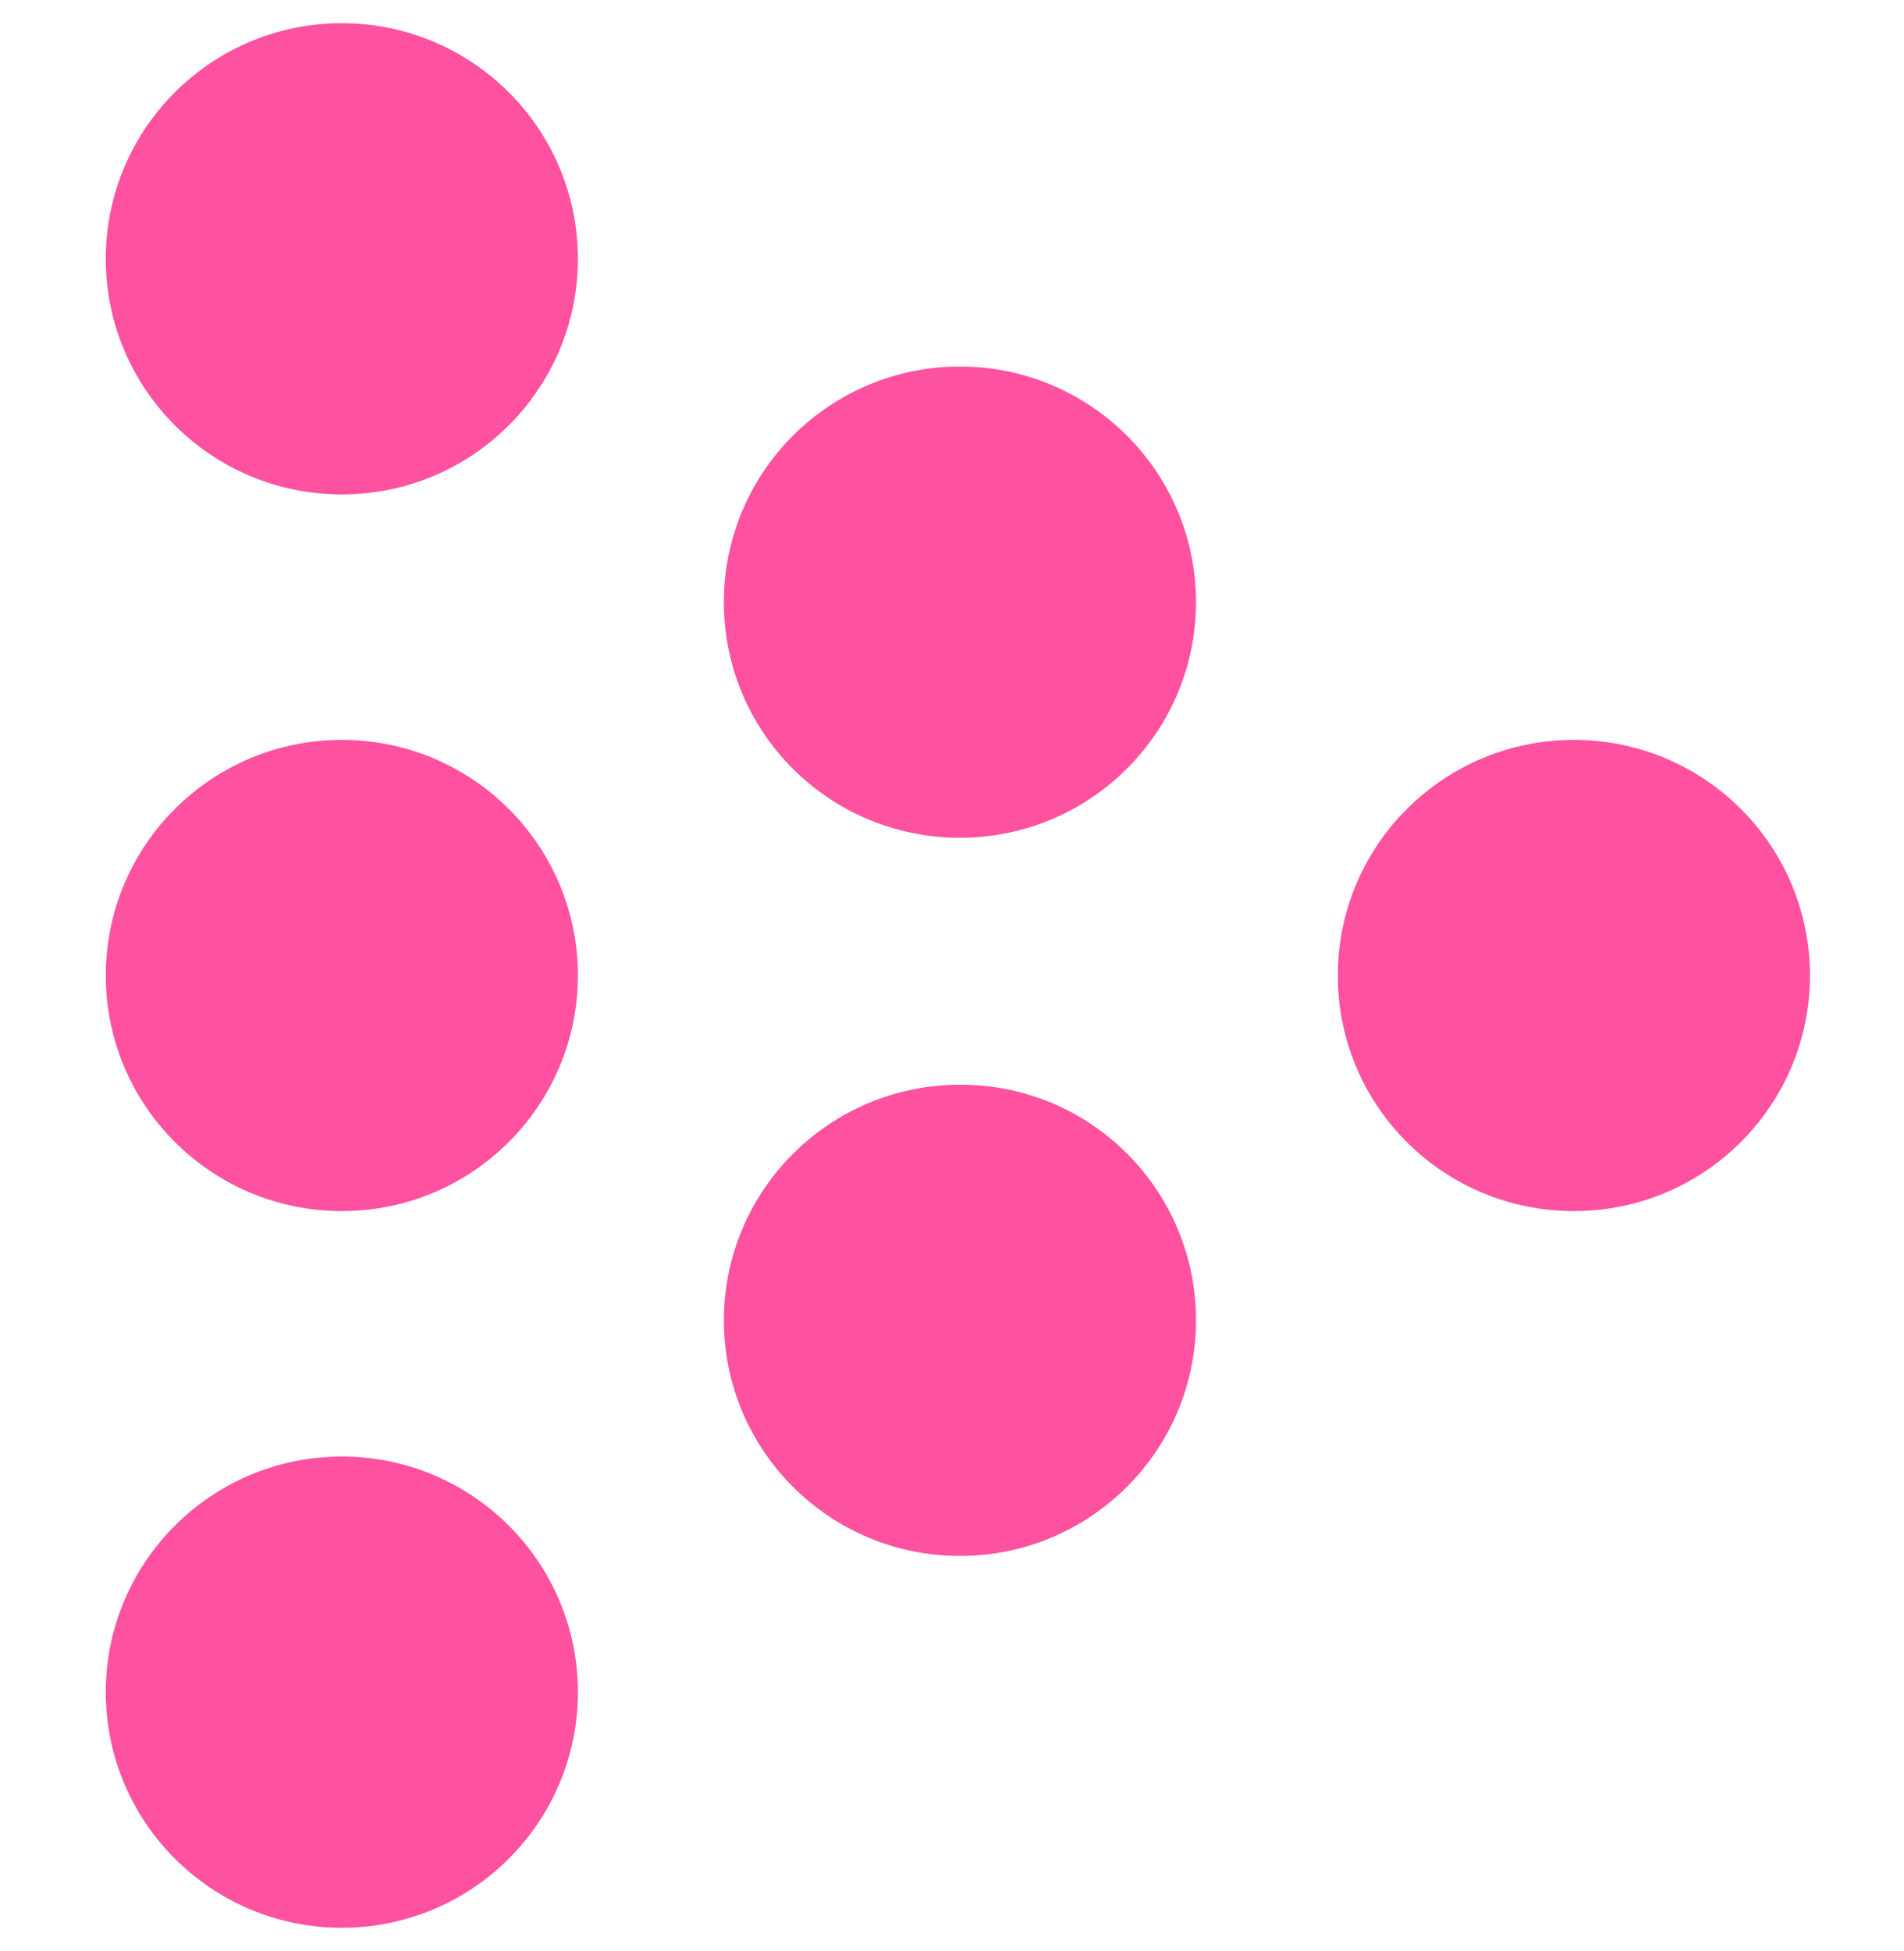
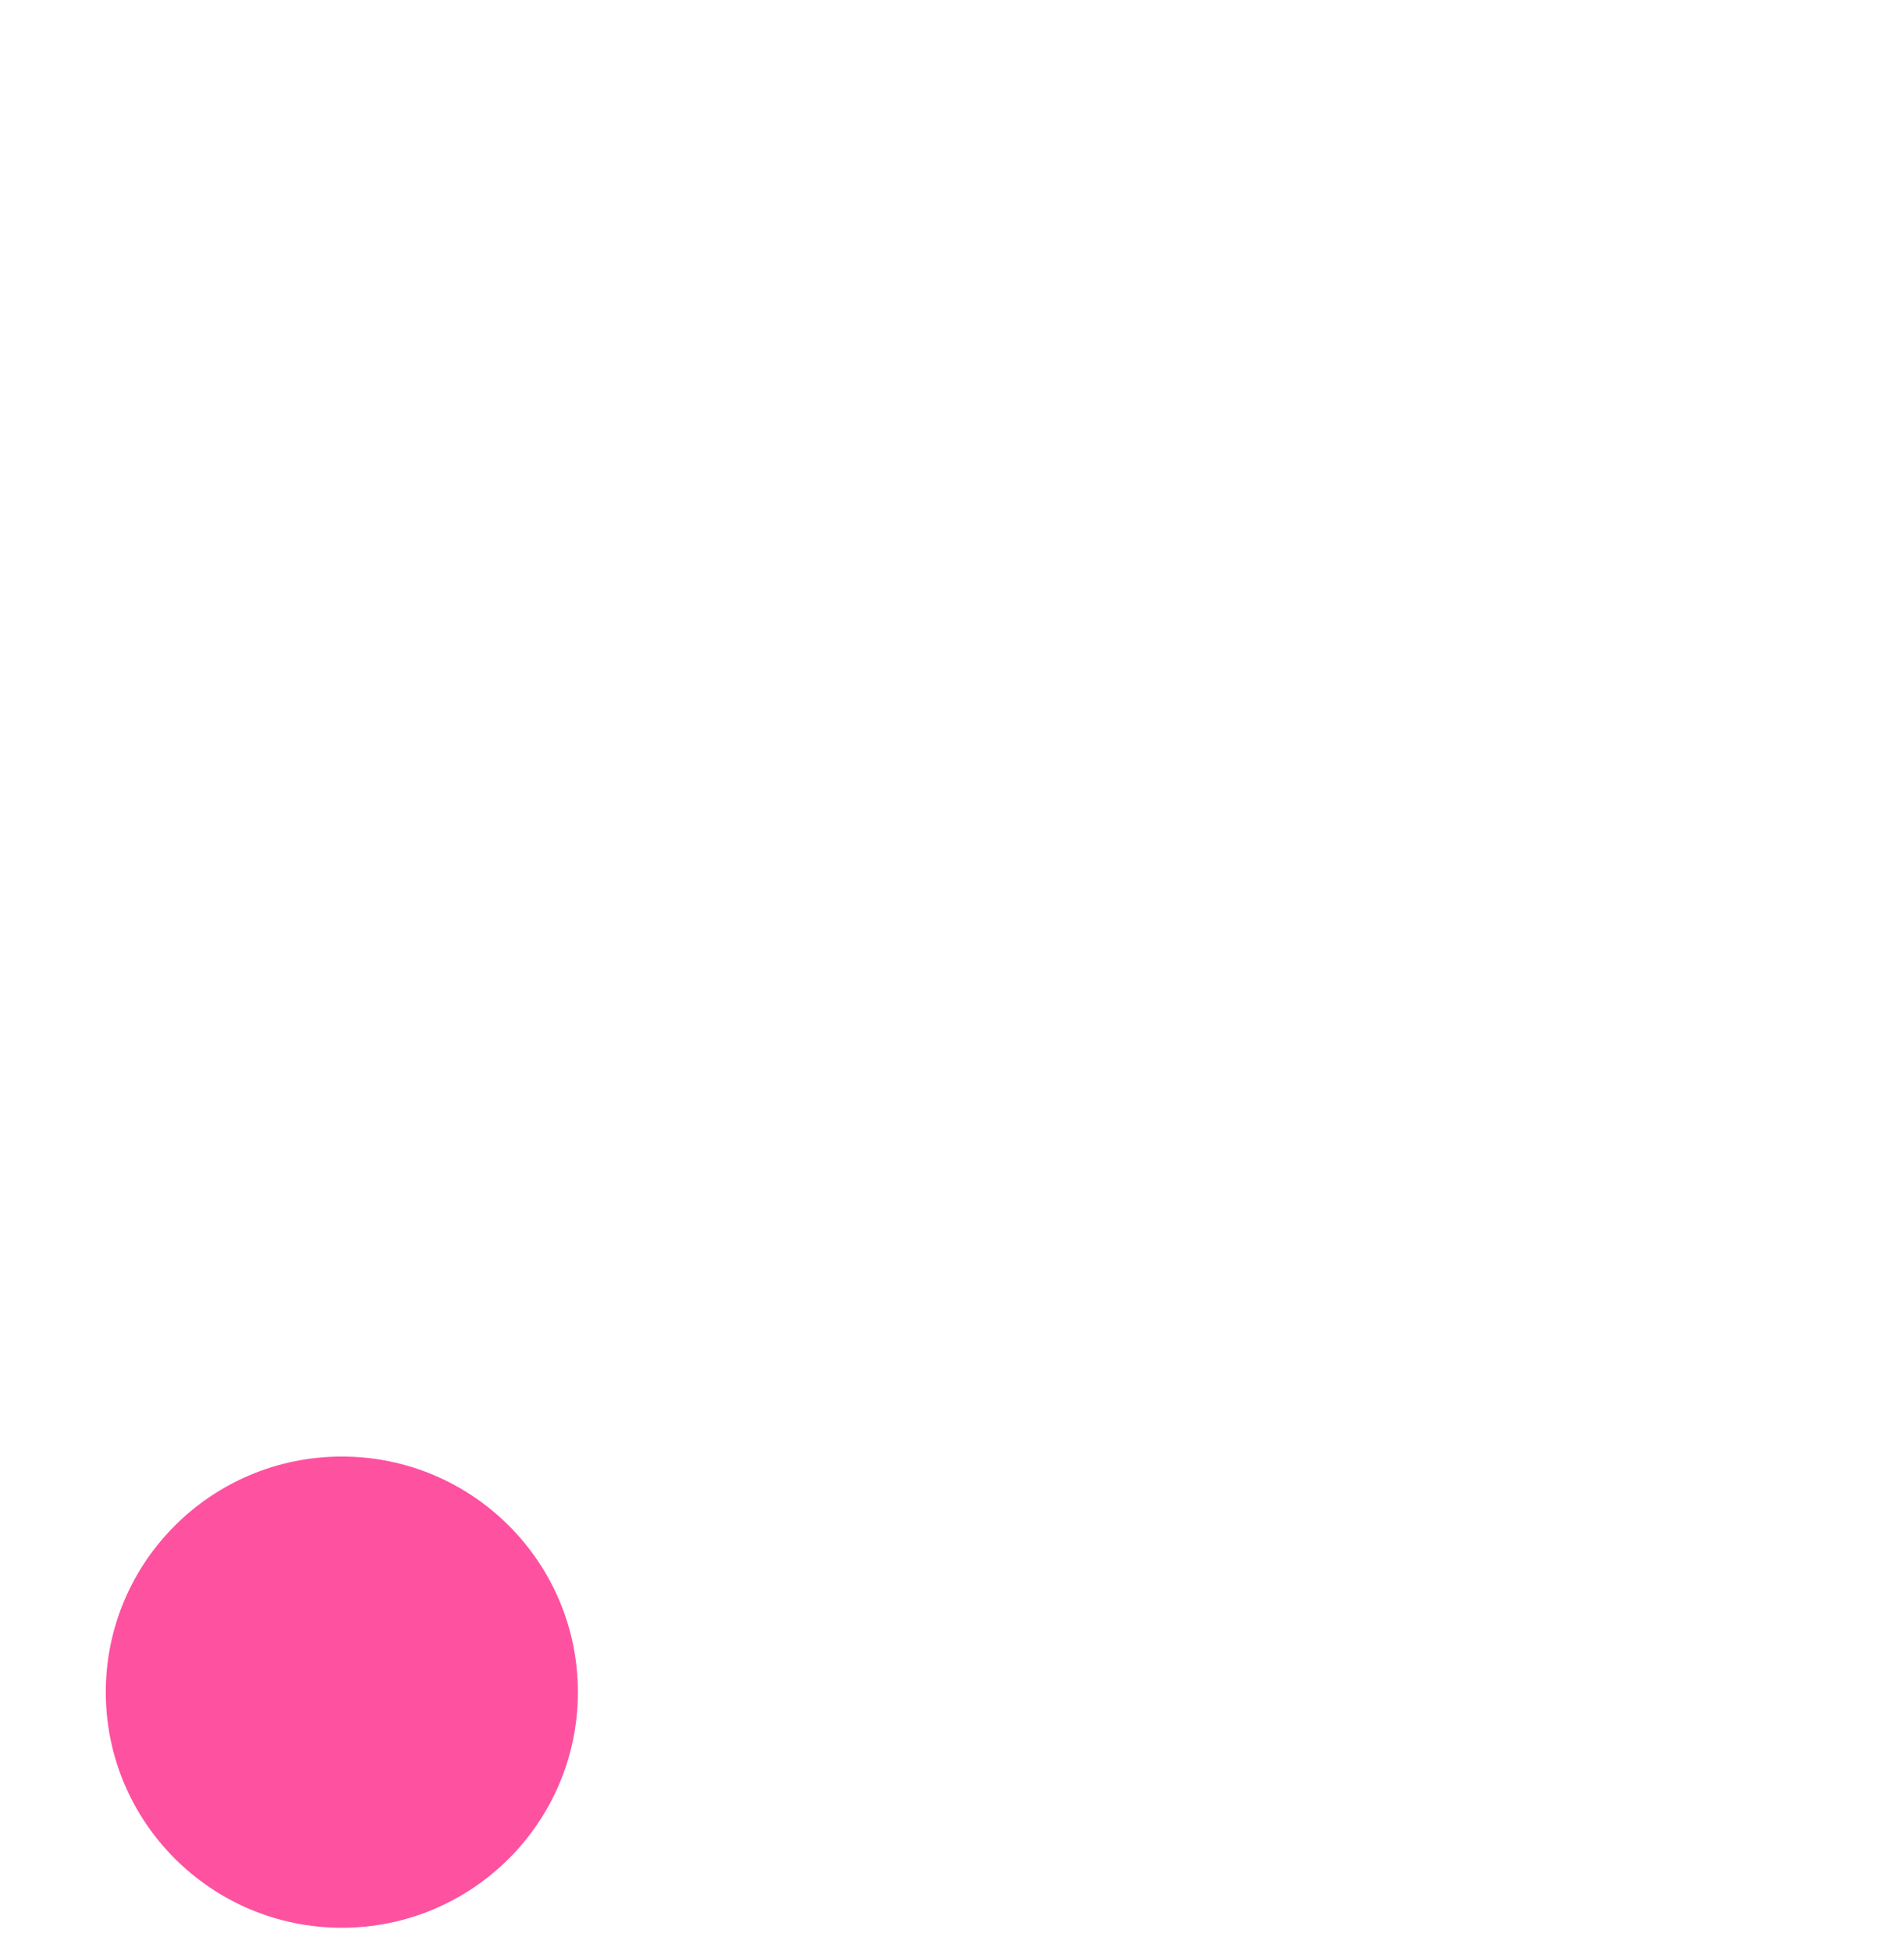
<svg xmlns="http://www.w3.org/2000/svg" width="41" height="42" viewBox="0 0 41 42" fill="none">
-   <path d="M7.361 10.644C10.17 10.644 12.444 8.37 12.444 5.572C12.444 2.774 10.17 0.5 7.361 0.5C4.552 0.5 2.278 2.774 2.278 5.572C2.278 8.37 4.552 10.644 7.361 10.644Z" fill="#FE51A0" />
-   <path d="M20.671 18.035C23.48 18.035 25.754 15.761 25.754 12.963C25.754 10.165 23.48 7.891 20.671 7.891C17.862 7.891 15.588 10.165 15.588 12.963C15.588 15.772 17.862 18.035 20.671 18.035Z" fill="#FE51A0" />
-   <path d="M25.754 28.424C25.754 31.222 23.48 33.496 20.671 33.496C17.862 33.496 15.588 31.222 15.588 28.424C15.588 25.626 17.862 23.352 20.671 23.352C23.48 23.341 25.754 25.615 25.754 28.424Z" fill="#FE51A0" />
-   <path d="M33.892 26.072C36.701 26.072 38.975 23.798 38.975 21C38.975 18.202 36.701 15.928 33.892 15.928C31.083 15.928 28.808 18.202 28.808 21C28.808 23.809 31.083 26.072 33.892 26.072Z" fill="#FE51A0" />
-   <path d="M12.444 21C12.444 23.798 10.17 26.072 7.361 26.072C4.552 26.072 2.278 23.798 2.278 21C2.278 18.202 4.552 15.928 7.361 15.928C10.17 15.928 12.444 18.202 12.444 21Z" fill="#FE51A0" />
  <path d="M7.361 41.5C10.17 41.5 12.444 39.226 12.444 36.428C12.444 33.63 10.17 31.356 7.361 31.356C4.552 31.356 2.278 33.63 2.278 36.428C2.278 39.226 4.552 41.5 7.361 41.5Z" fill="#FE51A0" />
</svg>